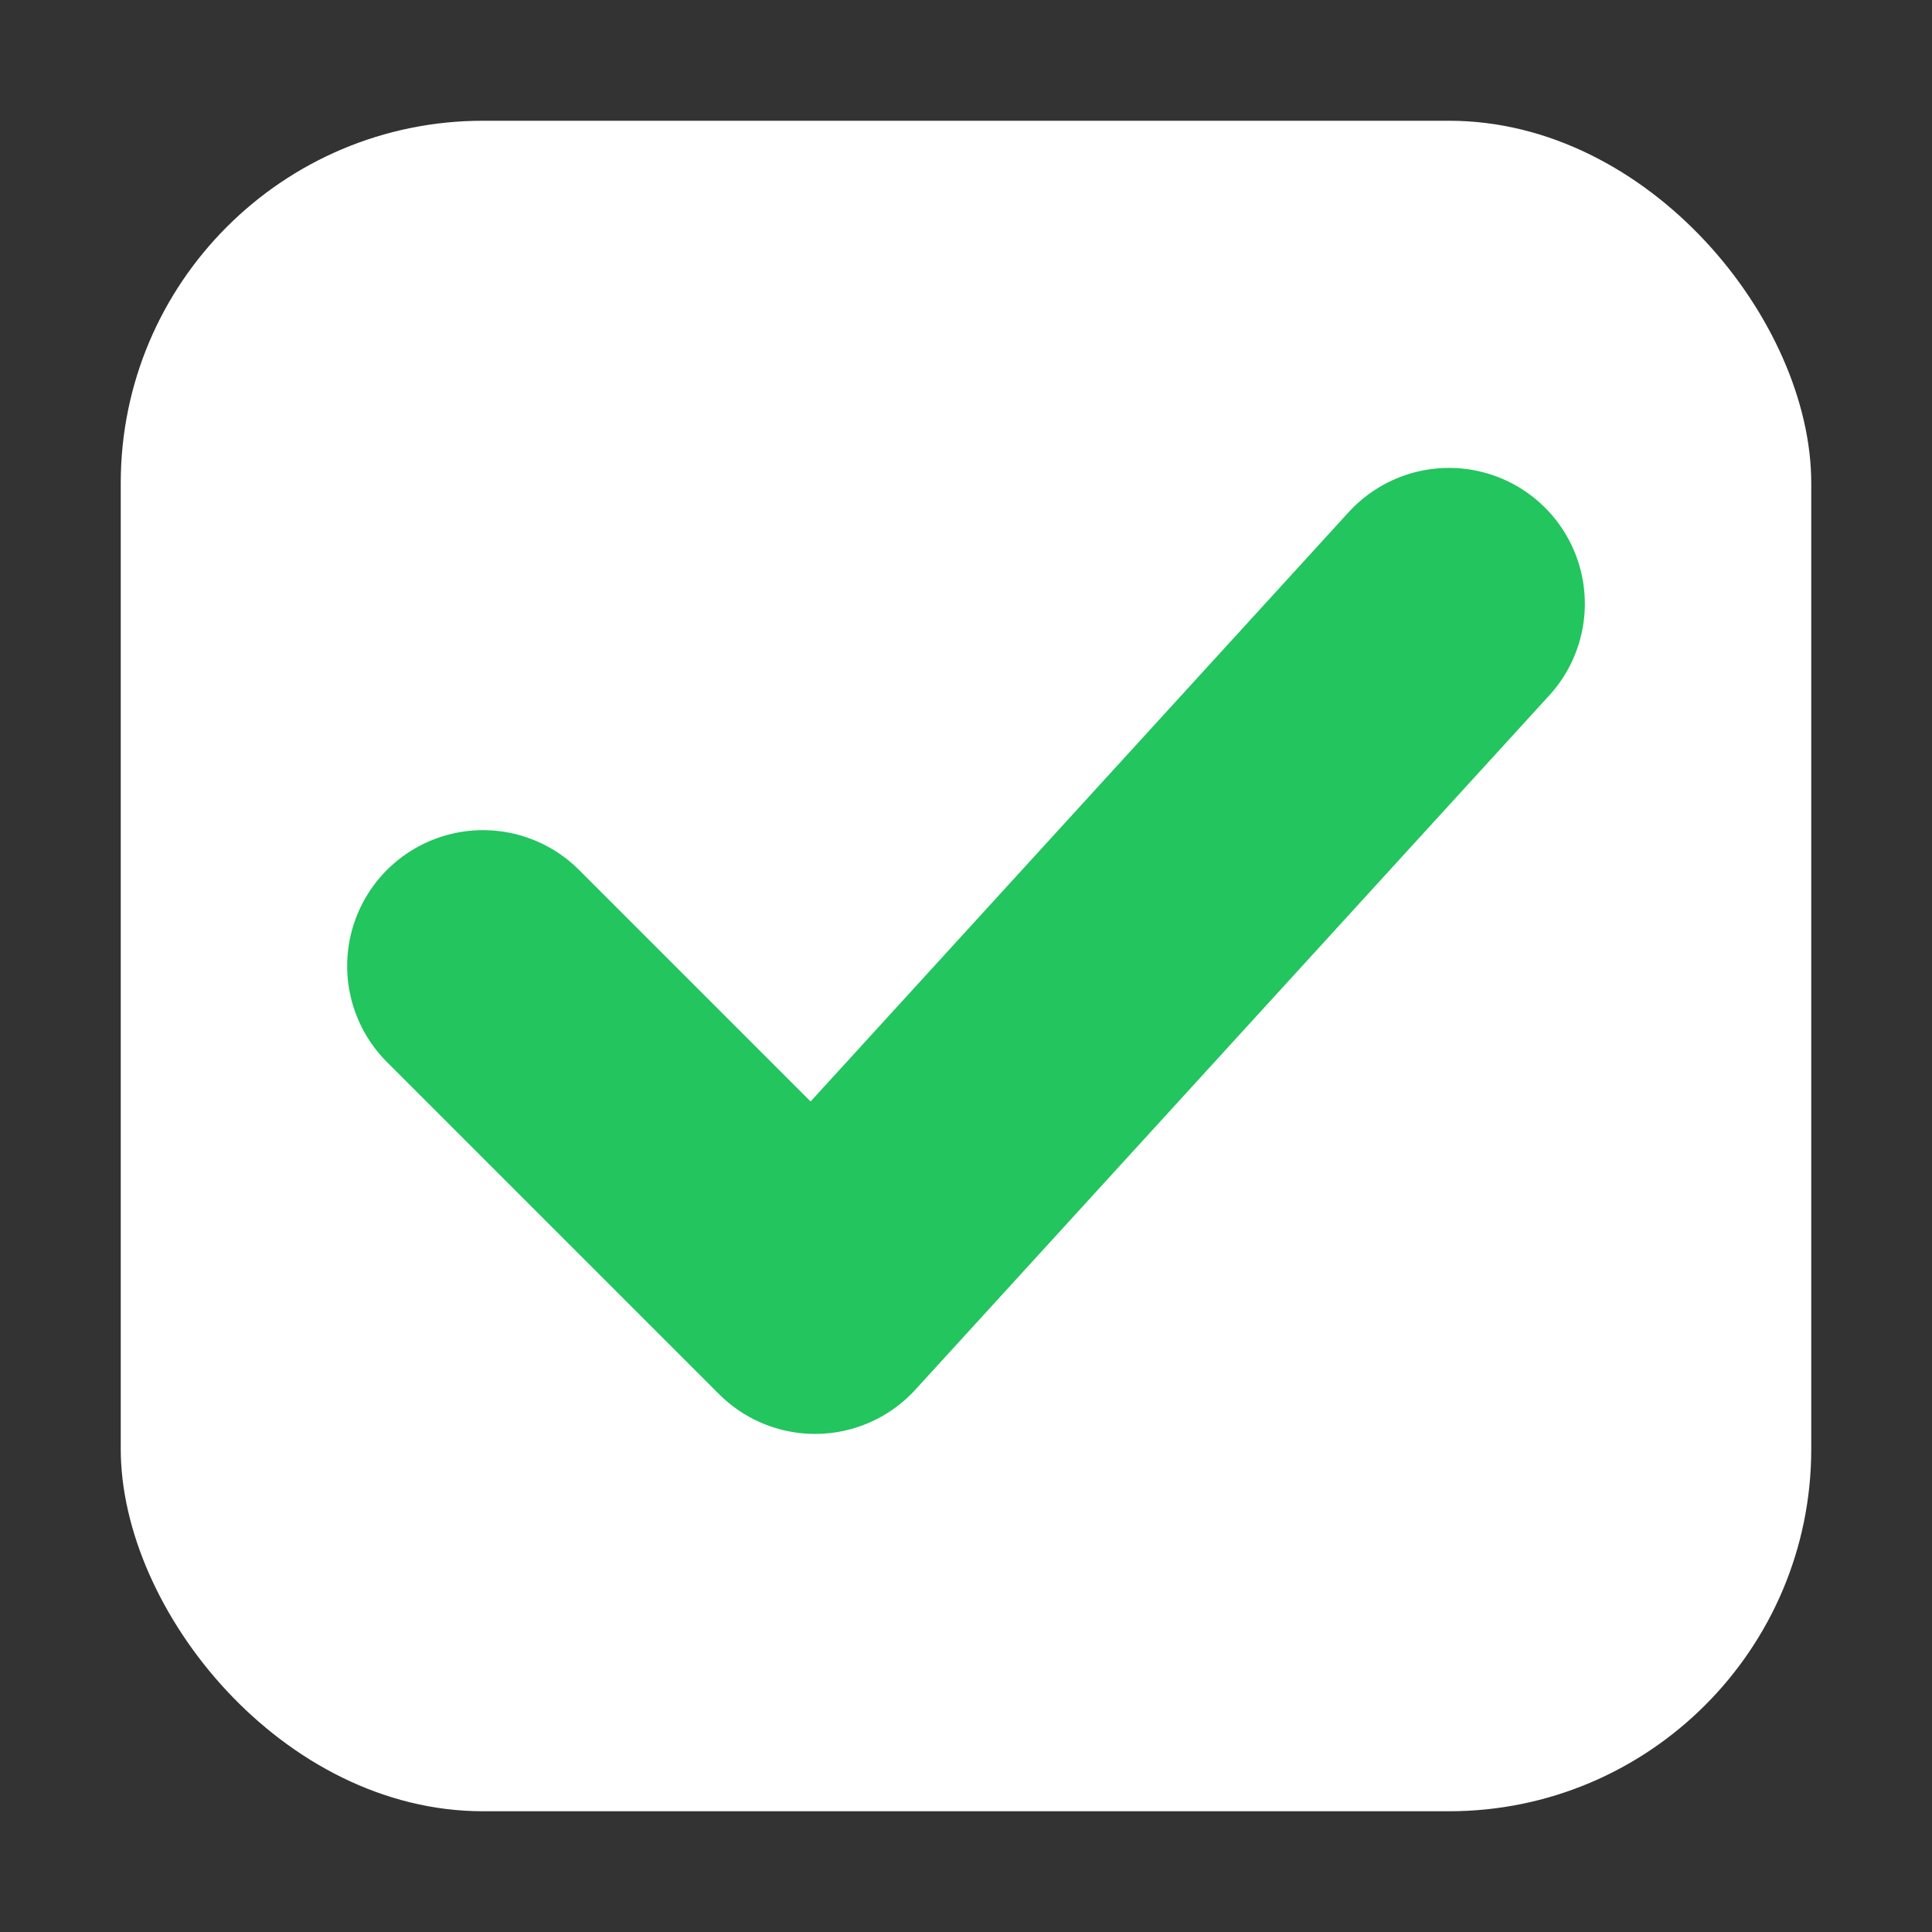
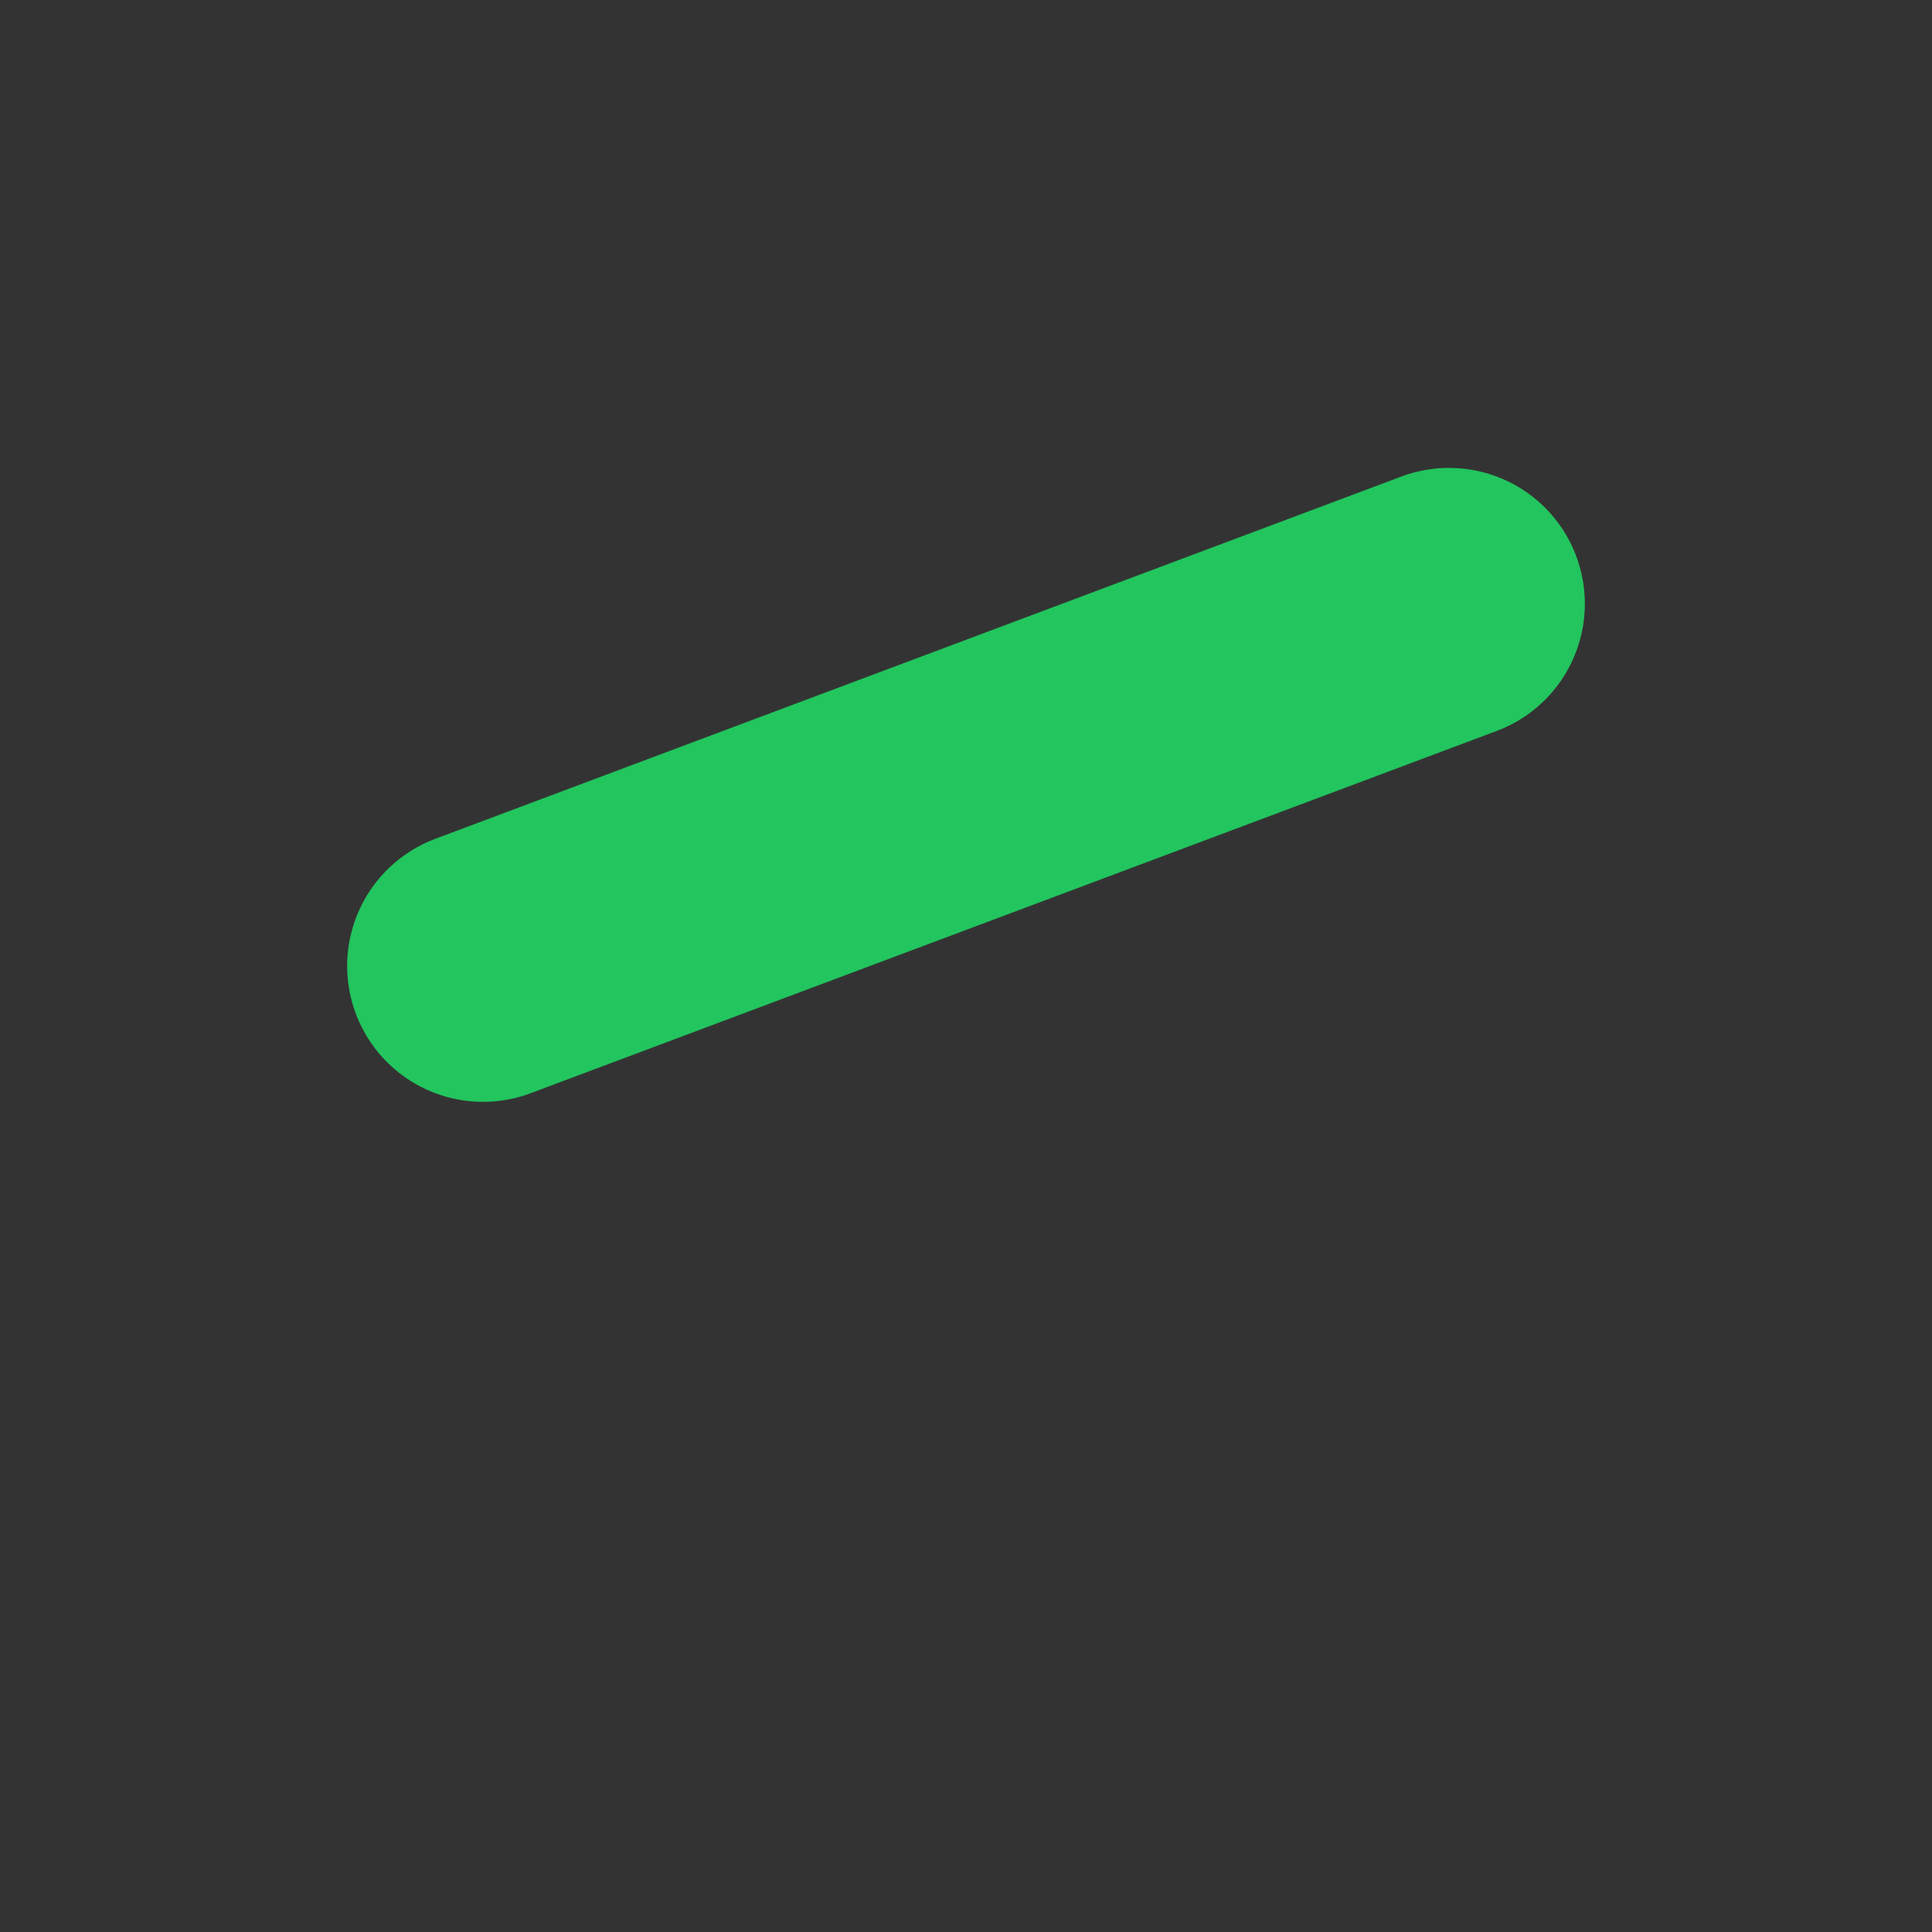
<svg xmlns="http://www.w3.org/2000/svg" width="32" height="32" viewBox="0 0 32 32" fill="none">
  <rect x="0" y="0" width="32" height="32" fill="#333333" stroke="none" />
-   <rect x="2" y="2" width="28" height="28" rx="6" fill="white" />
-   <path d="M8 16L13.5 21.5L24 10" stroke="#22C55E" stroke-width="4.5" stroke-linecap="round" stroke-linejoin="round" />
+   <path d="M8 16L24 10" stroke="#22C55E" stroke-width="4.5" stroke-linecap="round" stroke-linejoin="round" />
</svg>